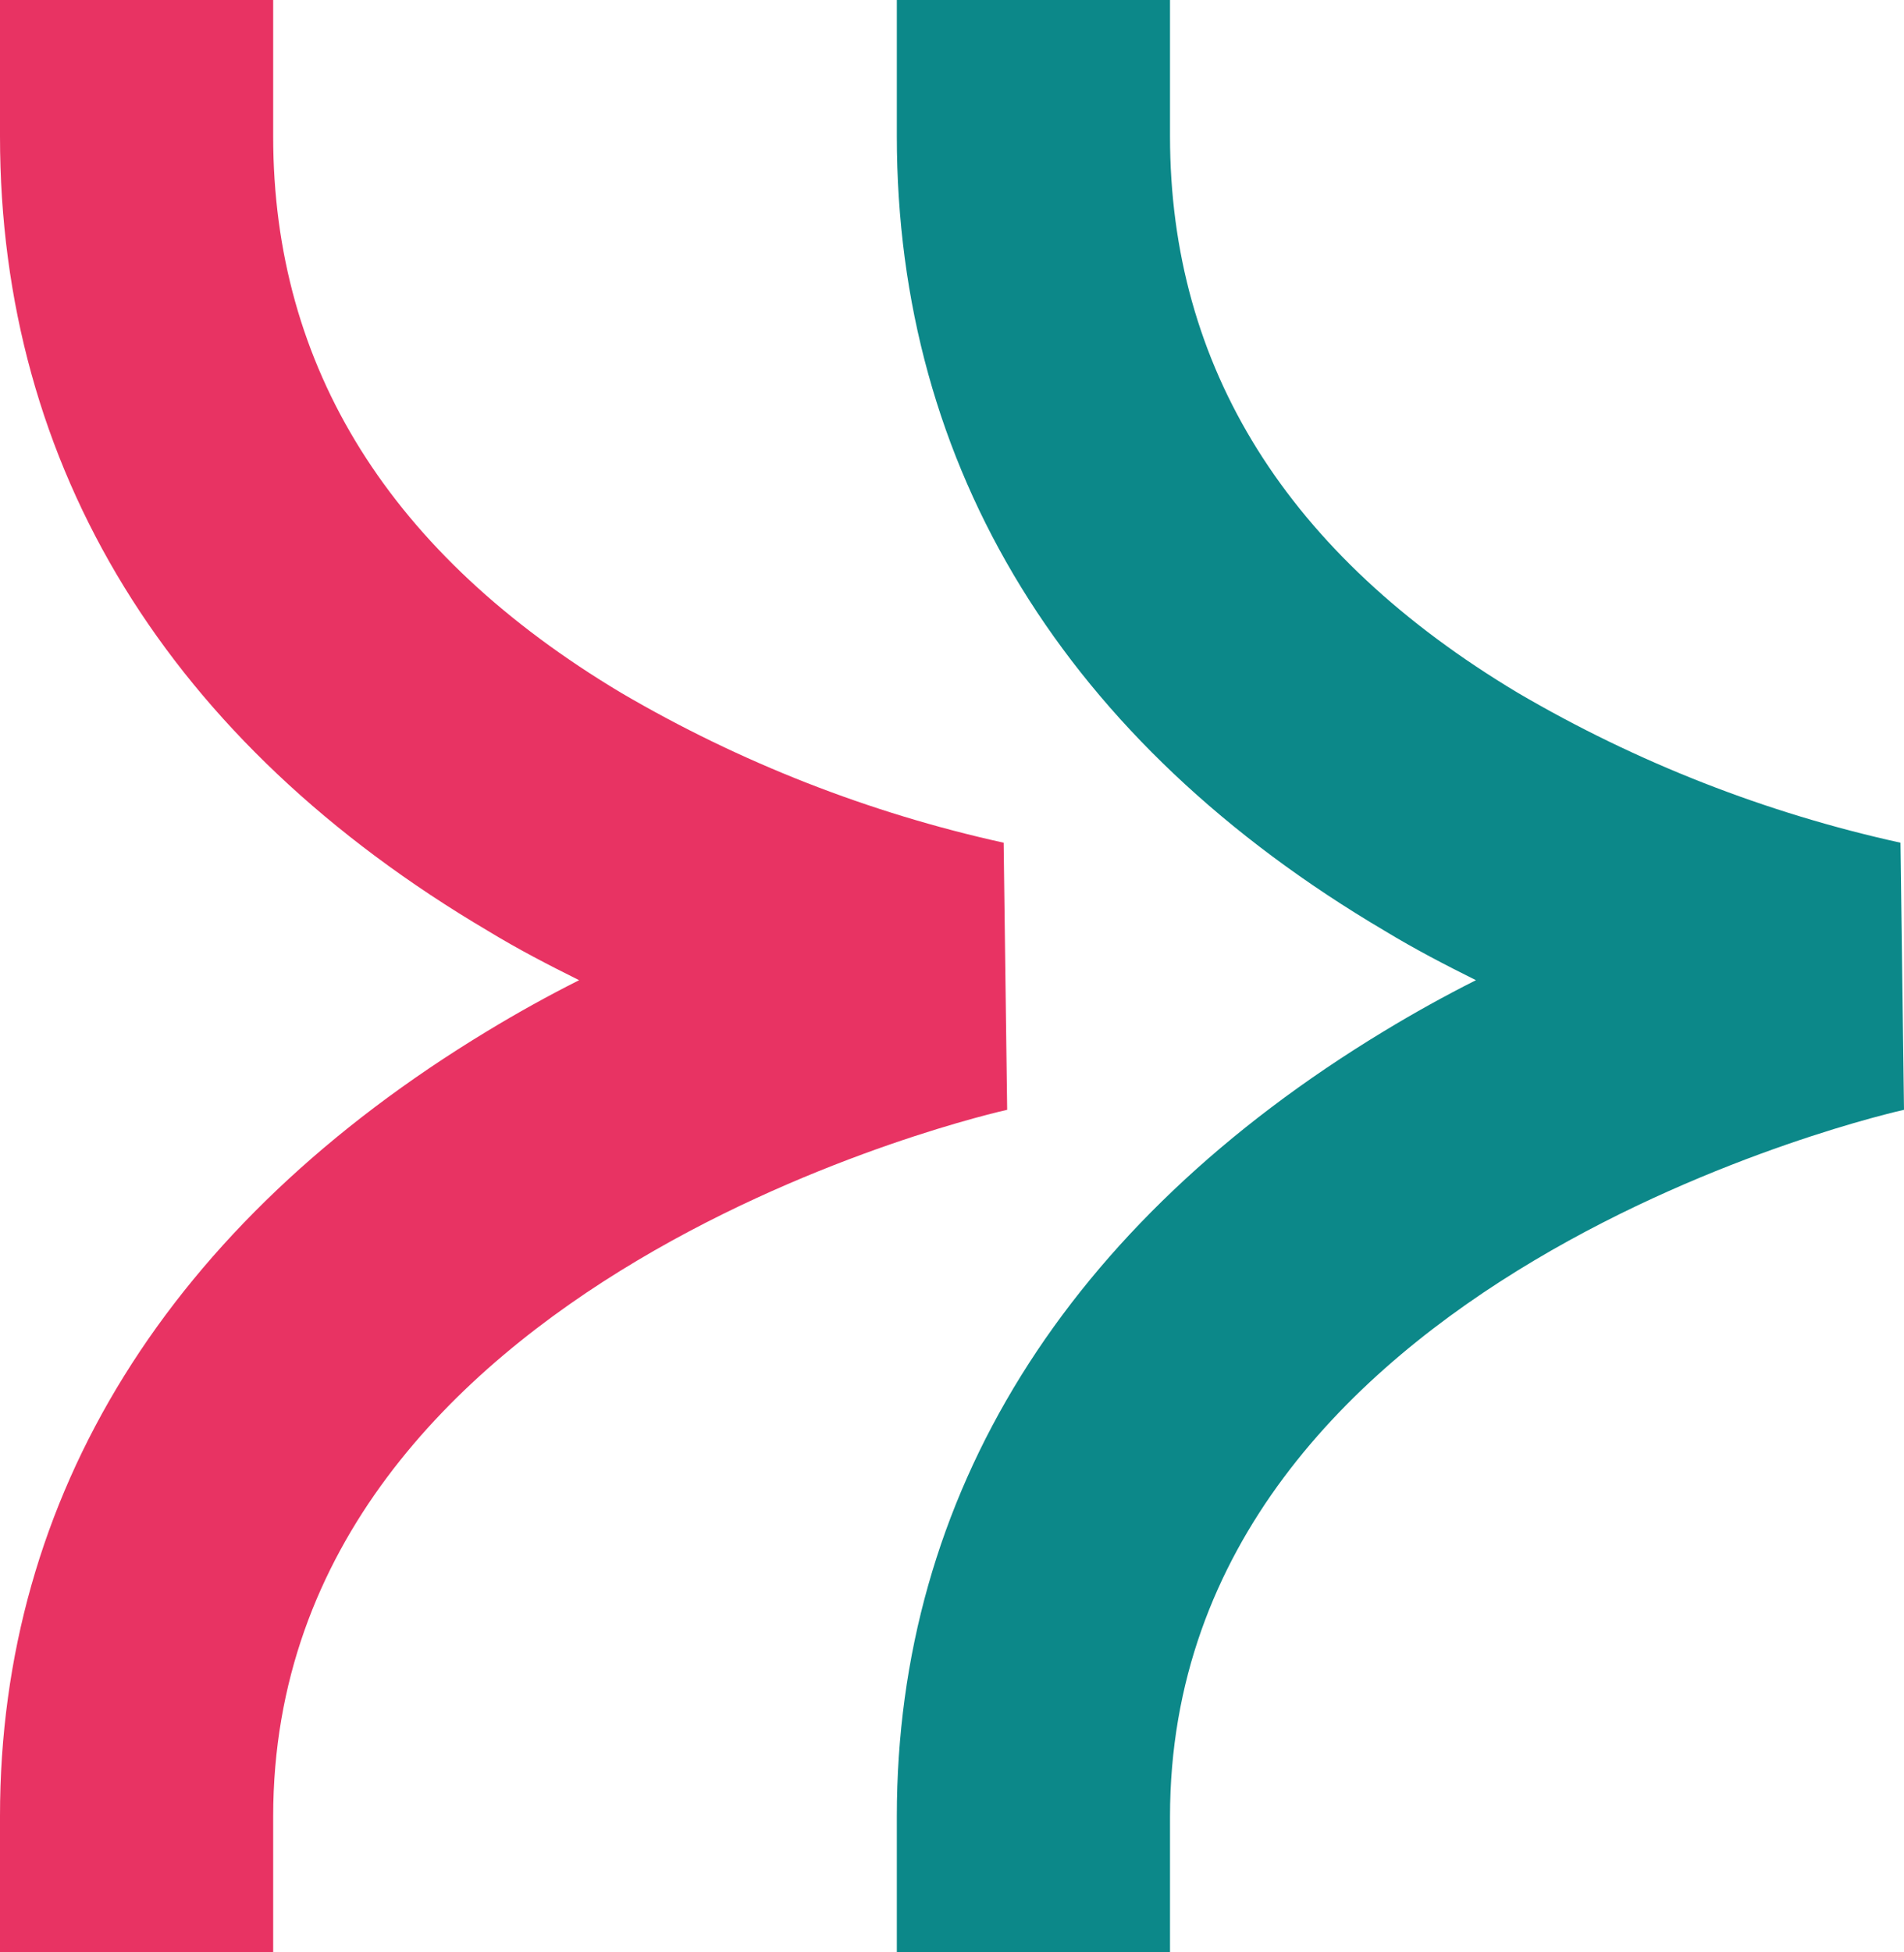
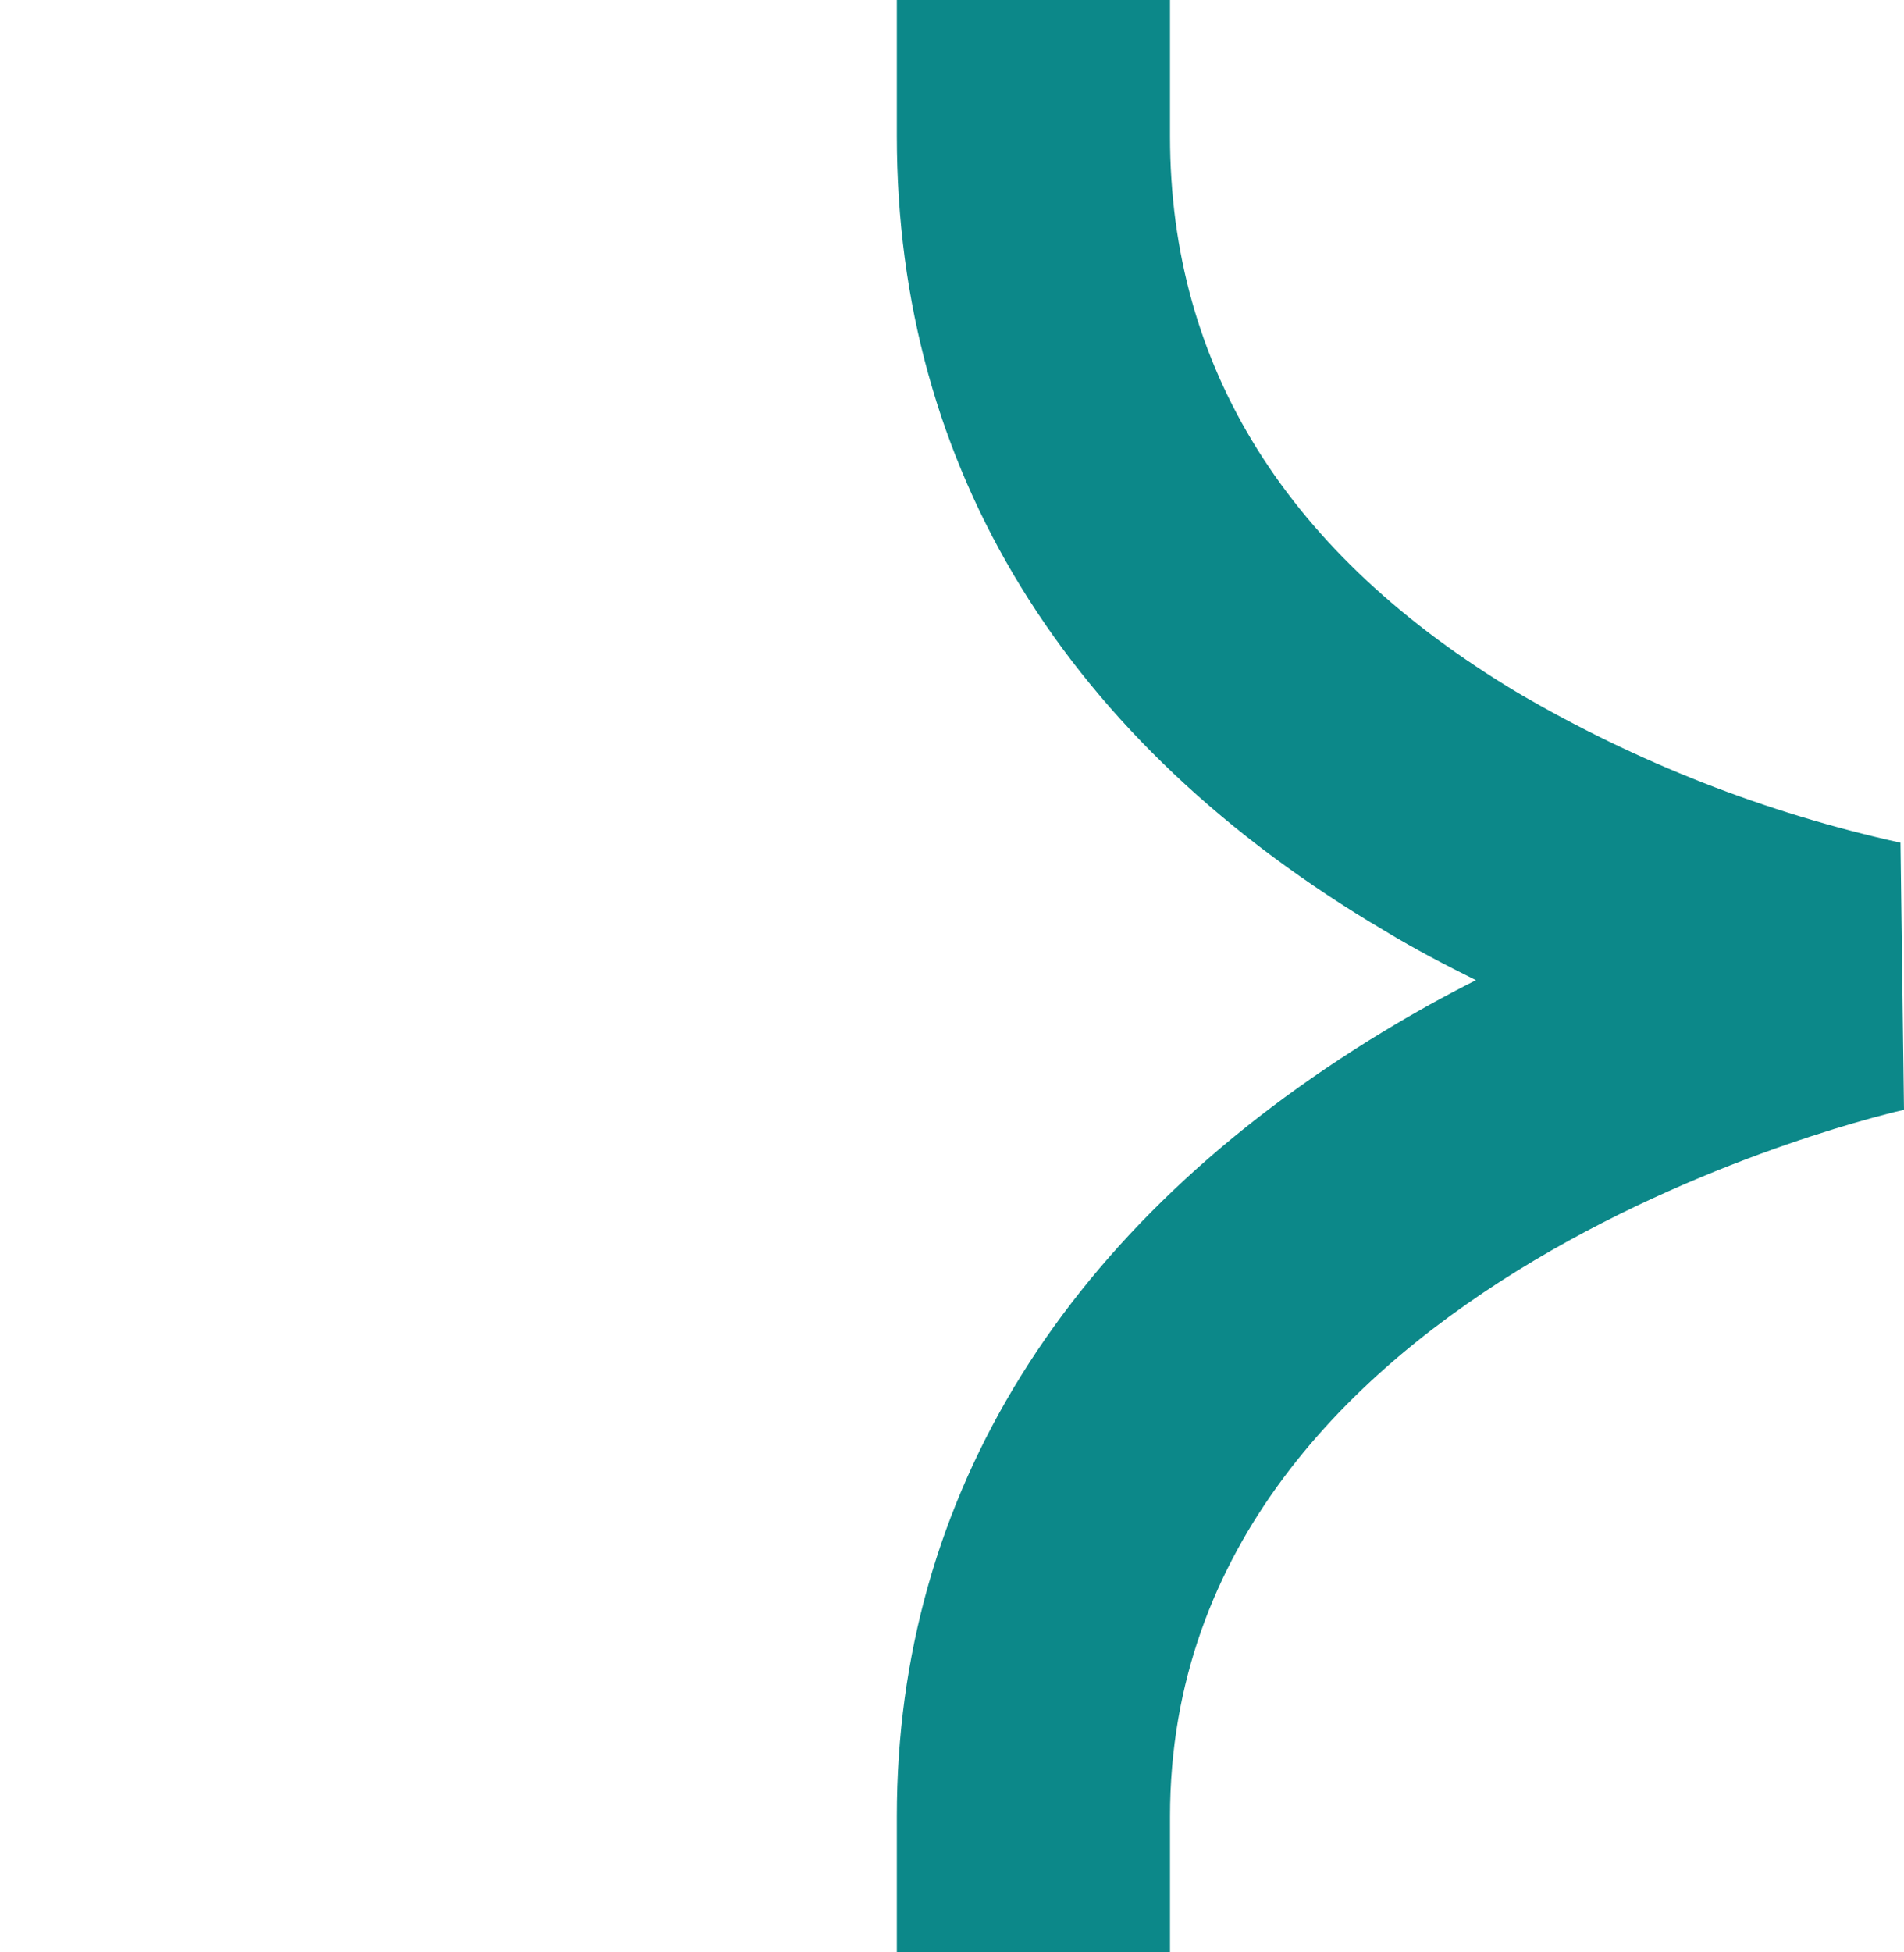
<svg xmlns="http://www.w3.org/2000/svg" width="40" height="41" viewBox="0 0 40 41" fill="none">
-   <path d="M5.739 41H0V38.139C0 31.402 3.551 25.703 10.229 21.658C10.875 21.266 11.52 20.909 12.166 20.584C11.52 20.262 10.894 19.94 10.255 19.551C3.551 15.596 0 9.824 0 2.861V0H5.739V2.861C5.739 7.722 8.199 11.648 13.05 14.55C15.546 16.012 18.258 17.074 21.085 17.697L21.159 23.306C21.01 23.338 5.739 26.758 5.739 38.149V41Z" fill="#E83363" />
  <path d="M24.58 41H18.841V38.139C18.841 31.402 22.392 25.703 29.07 21.658C29.716 21.266 30.361 20.909 31.007 20.584C30.361 20.262 29.738 19.94 29.096 19.551C22.389 15.596 18.841 9.824 18.841 2.861V0H24.58V2.861C24.58 7.716 27.04 11.648 31.888 14.55C34.385 16.013 37.098 17.075 39.926 17.697L40 23.306C39.852 23.338 24.58 26.758 24.58 38.149V41Z" fill="#0C8889" />
</svg>